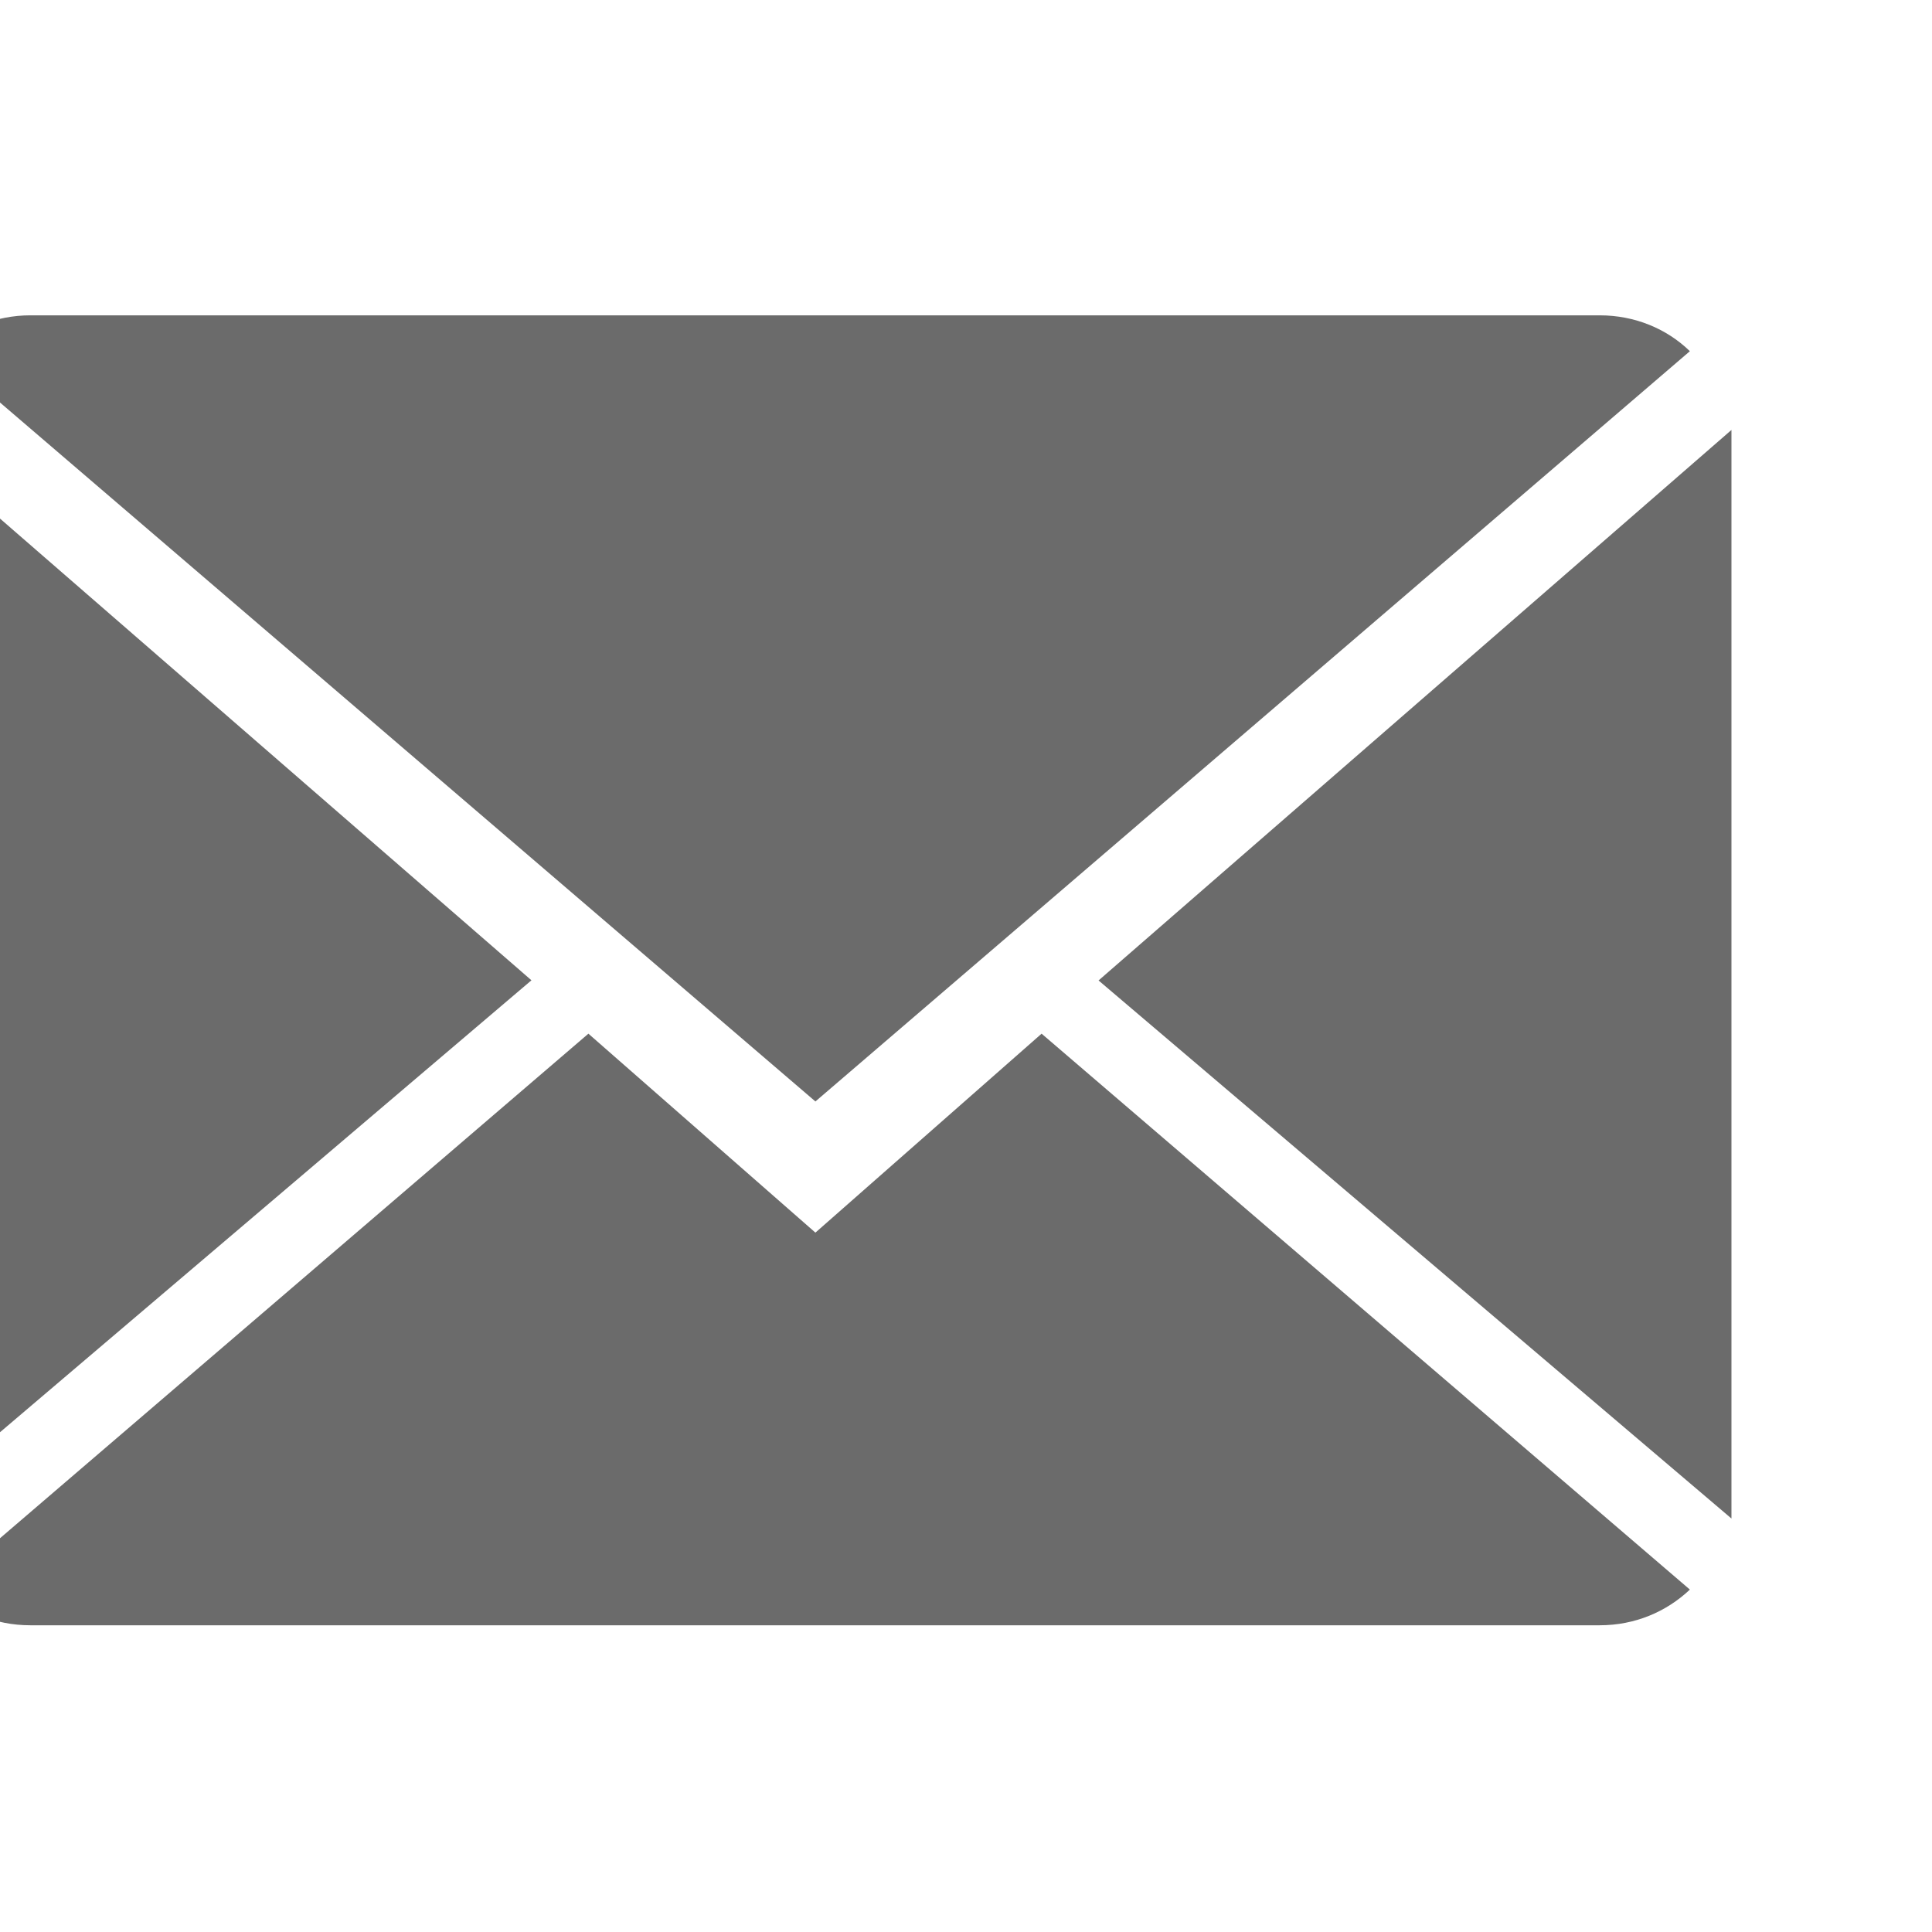
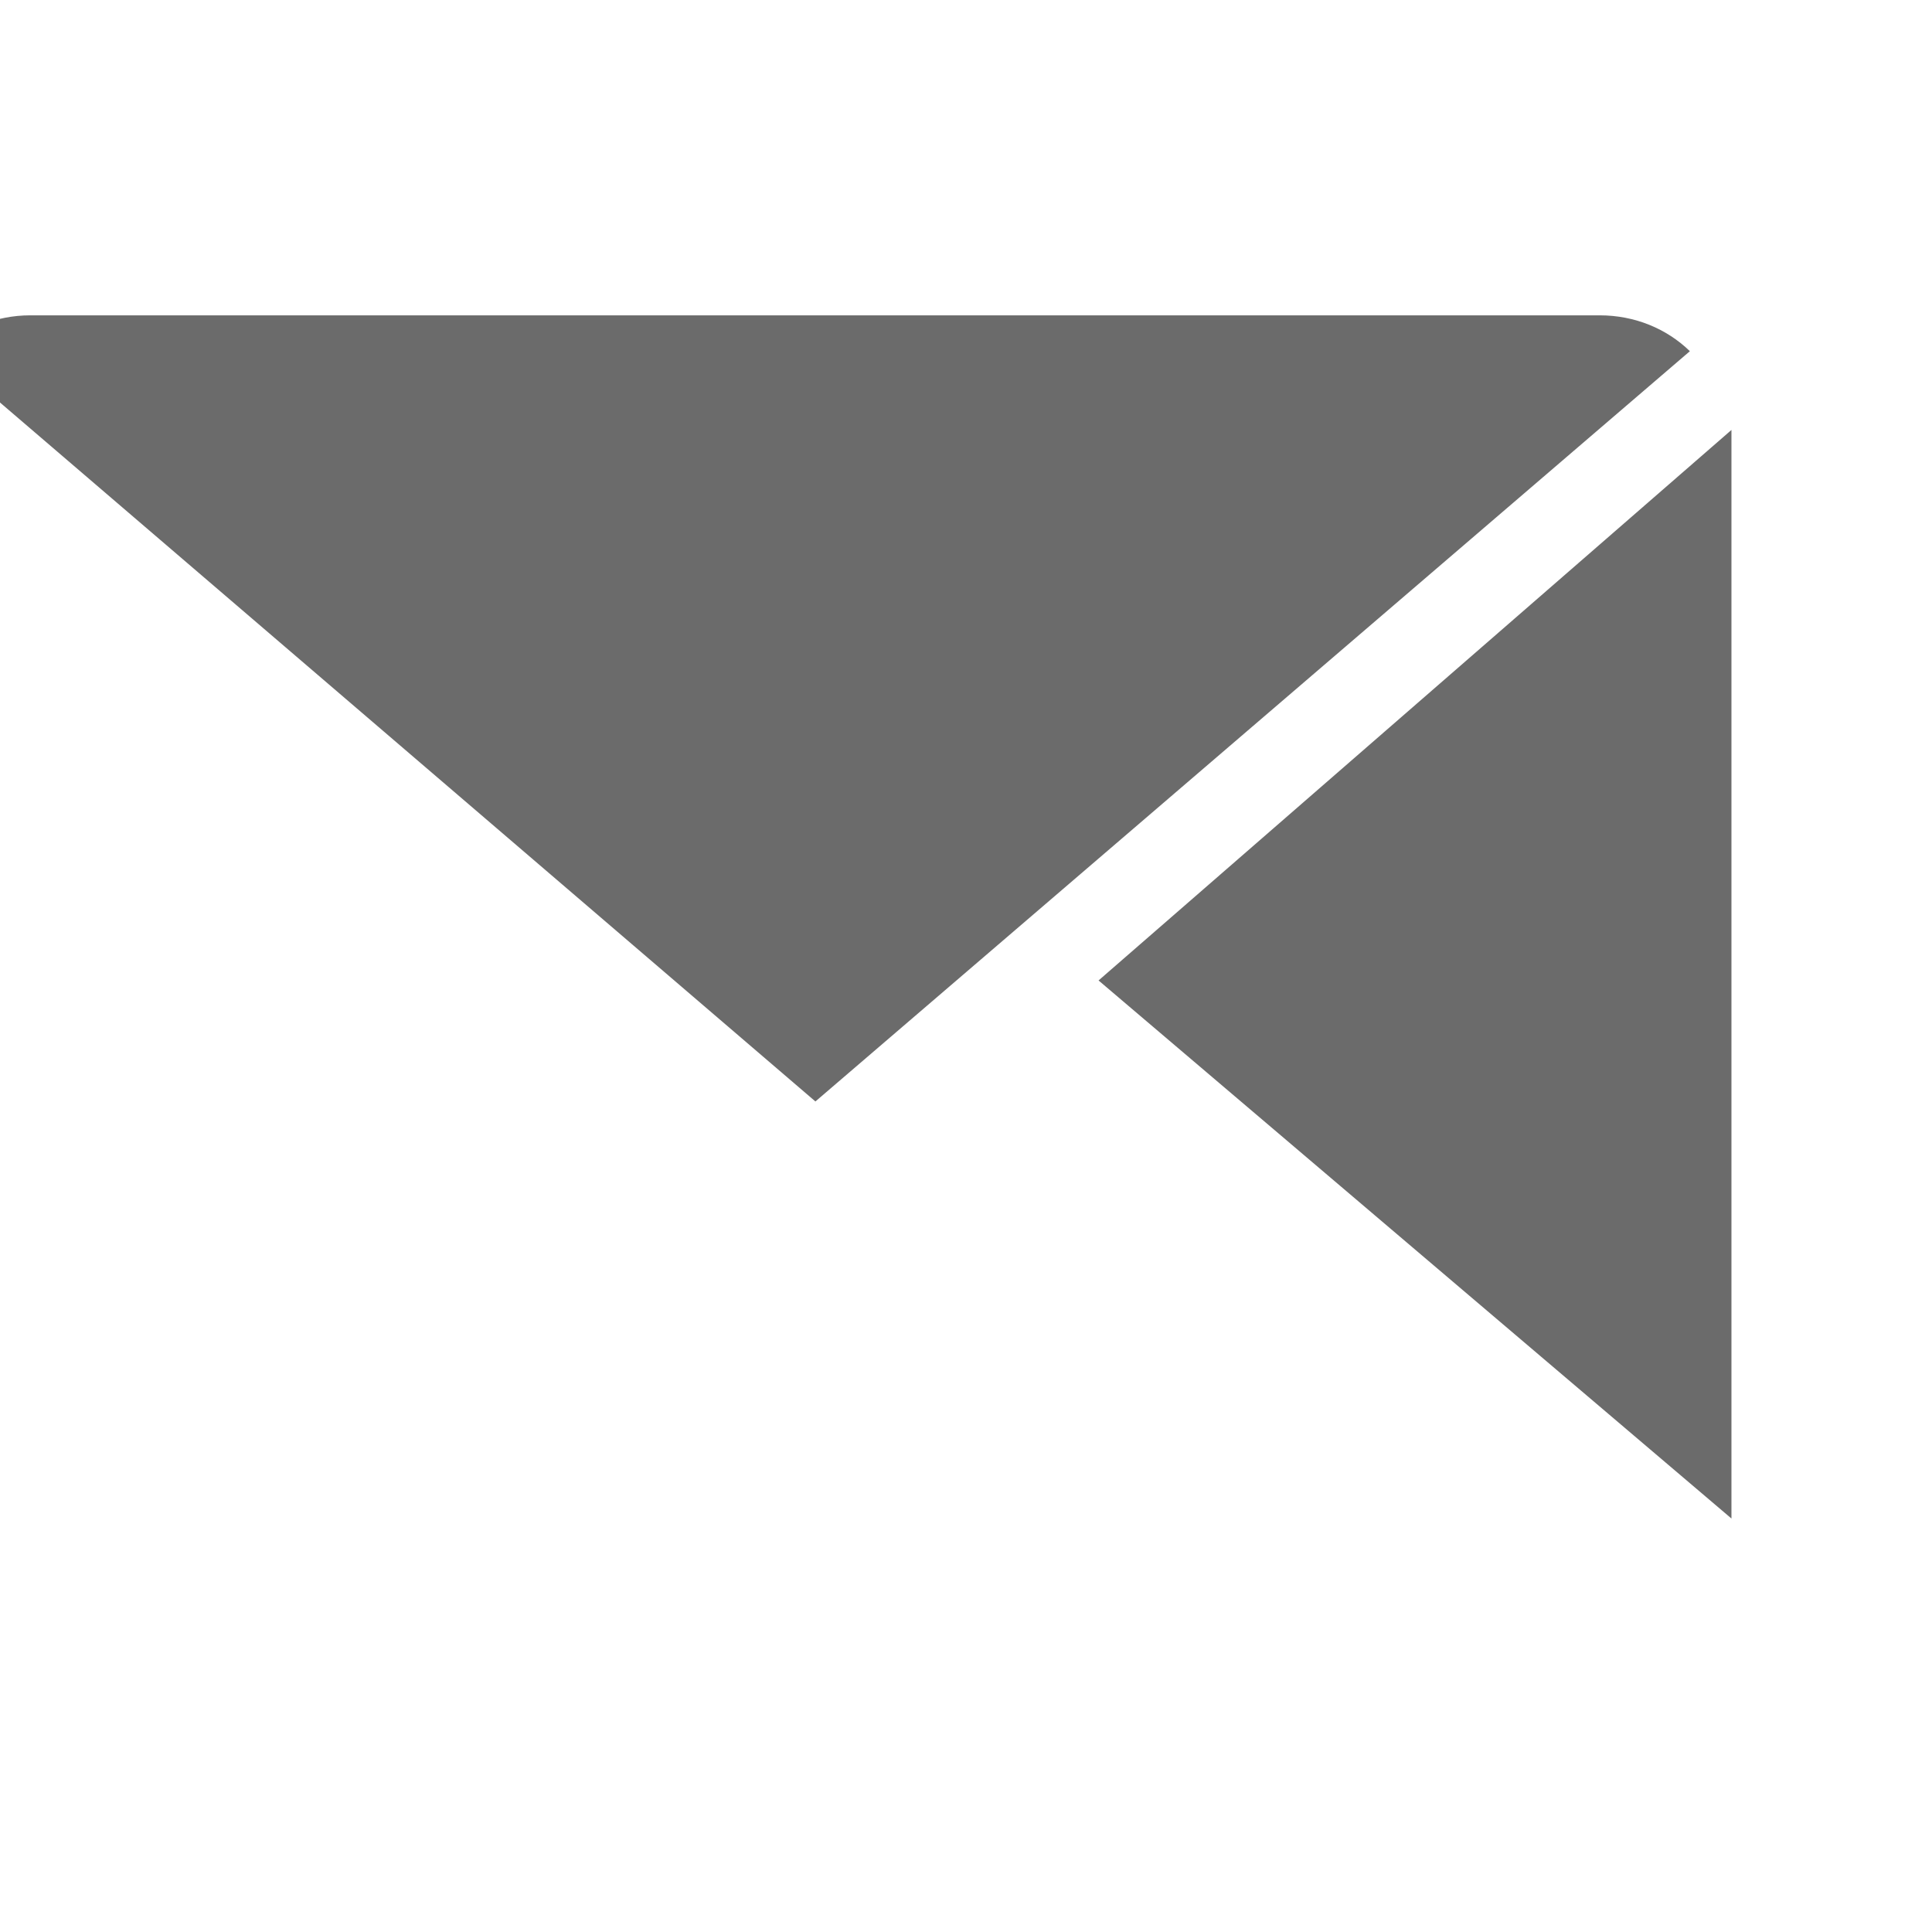
<svg xmlns="http://www.w3.org/2000/svg" width="24px" height="24px" version="1.1" xml:space="preserve" style="fill-rule:evenodd;clip-rule:evenodd;stroke-linejoin:round;stroke-miterlimit:2;">
  <g transform="matrix(1,0,0,1,-3683,-42)">
    <g transform="matrix(0.852,0,0,0.837,-30.148,15.064)">
      <g transform="matrix(0.255,0,0,0.29,3456.74,25.549)">
        <g transform="matrix(9.358,0,0,8.38,3529.16,39.009)">
-           <path d="M5.602,5.602L4.215,4.387L0.254,7.782C0.398,7.918 0.59,8 0.805,8L10.394,8C10.609,8 10.801,7.918 10.945,7.782L6.984,4.387L5.602,5.602Z" style="fill:rgb(107,107,107);fill-rule:nonzero;" />
-         </g>
+           </g>
        <g transform="matrix(9.358,0,0,8.38,3529.16,39.009)">
          <path d="M10.945,0.219C10.804,0.082 10.609,0 10.394,0L0.805,0C0.593,0 0.398,0.082 0.254,0.219L5.602,4.801L10.945,0.219Z" style="fill:rgb(107,107,107);fill-rule:nonzero;" />
        </g>
        <g transform="matrix(9.358,0,0,8.38,3529.16,39.009)">
-           <path d="M0,0.703L0,7.348L3.867,4.061L0,0.703Z" style="fill:rgb(107,107,107);fill-rule:nonzero;" />
-         </g>
+           </g>
        <g transform="matrix(9.358,0,0,8.38,3529.16,39.009)">
          <path d="M7.332,4.062L11.199,7.348L11.199,0.7L7.332,4.062Z" style="fill:rgb(107,107,107);fill-rule:nonzero;" />
        </g>
      </g>
    </g>
  </g>
</svg>